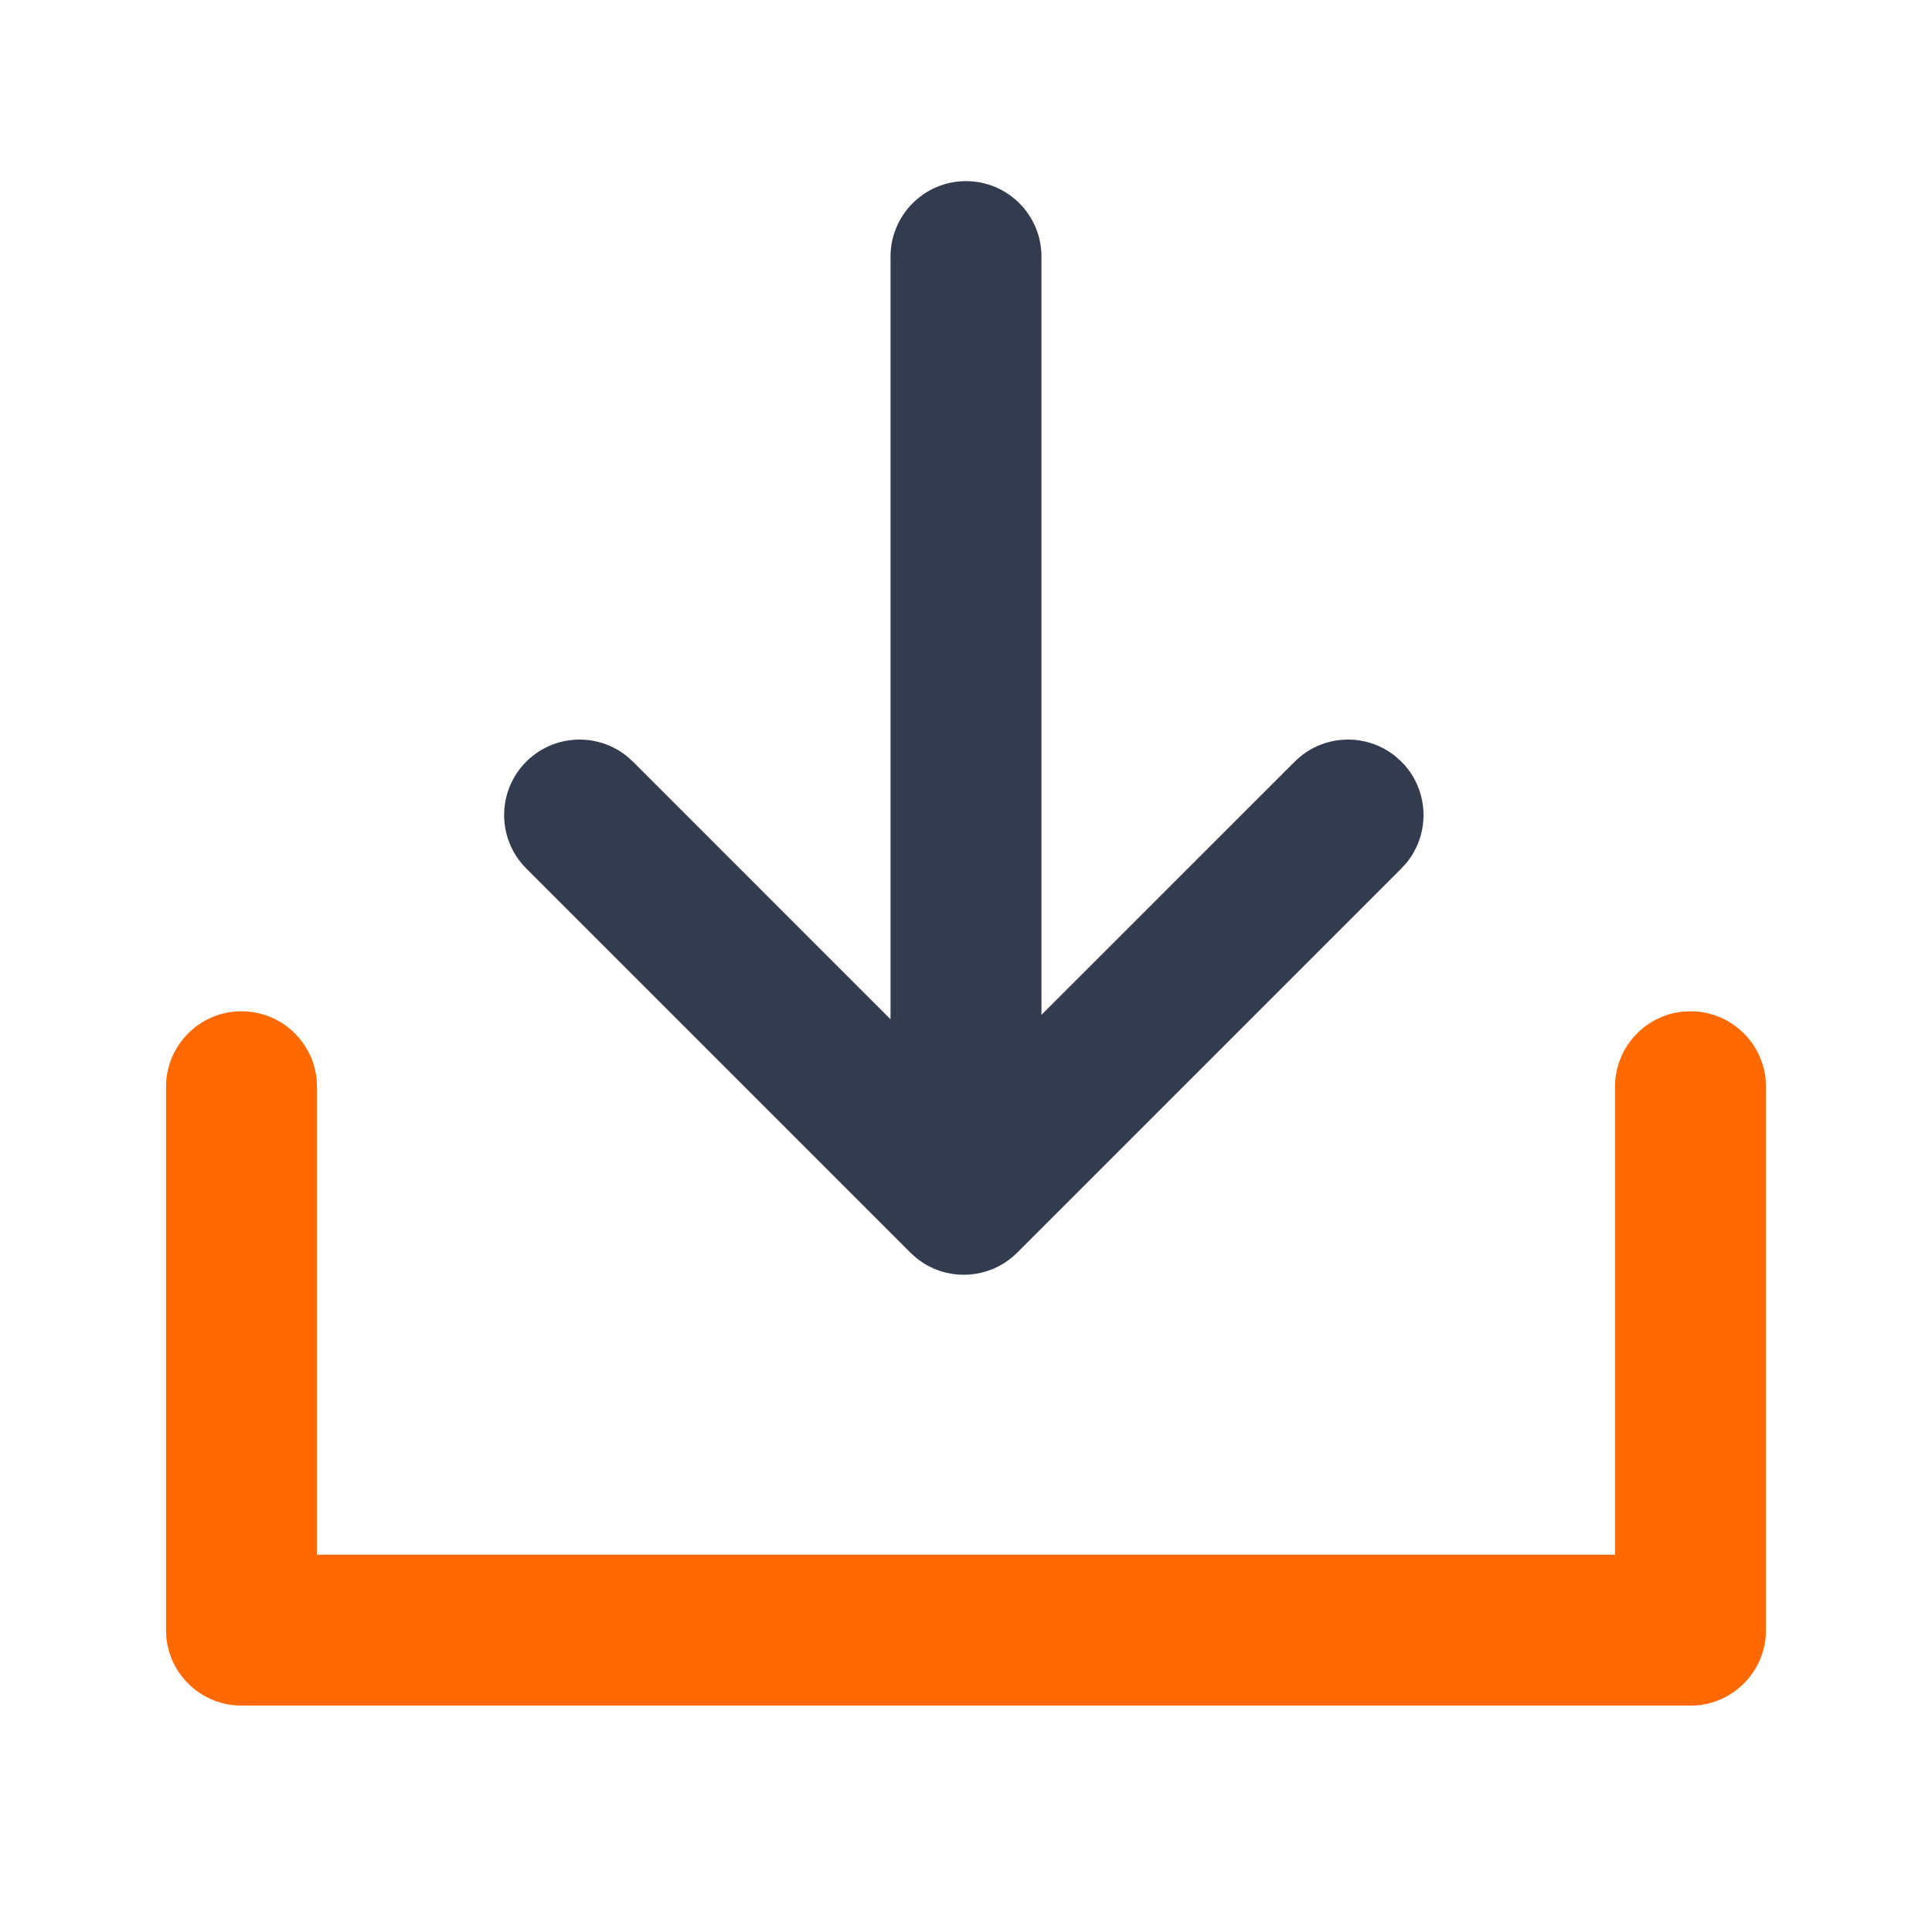
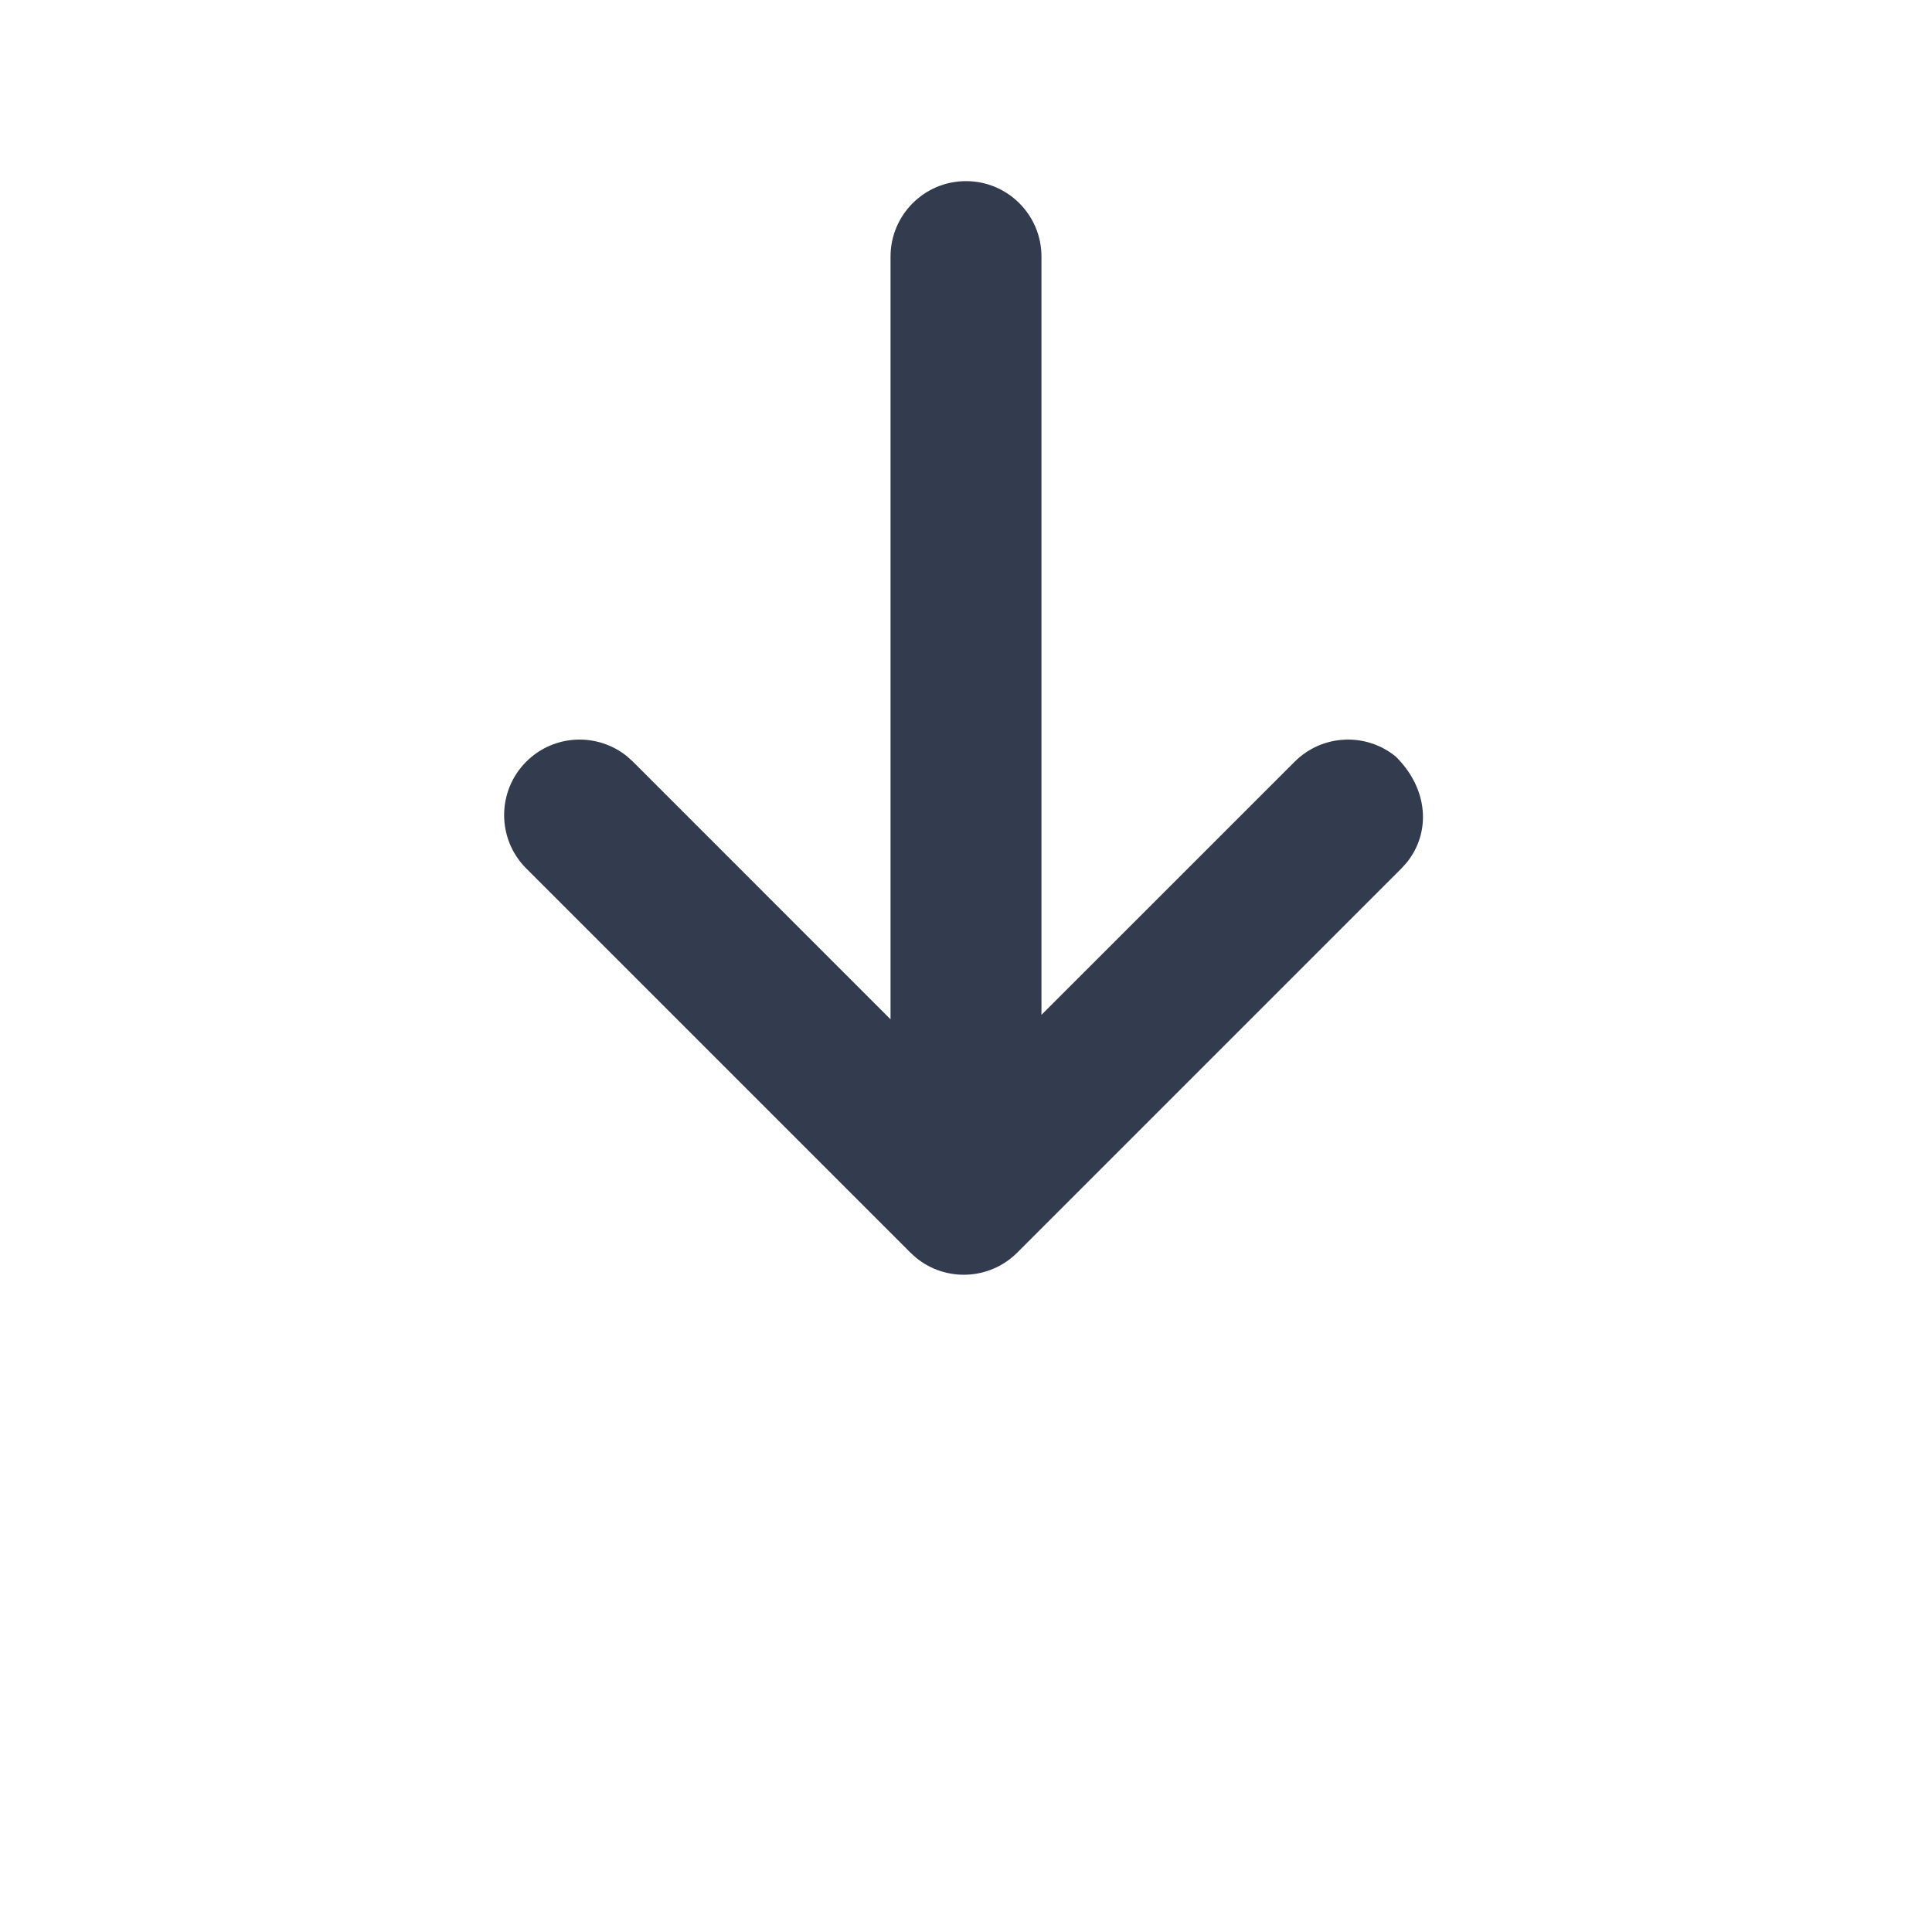
<svg xmlns="http://www.w3.org/2000/svg" width="32px" height="32px" viewBox="0 0 32 32" version="1.1">
  <title>Icon/store/03</title>
  <g id="Icon/store/03" stroke="none" stroke-width="1" fill="none" fill-rule="evenodd">
-     <path d="M28,16.75 C28.647,16.75 29.18,17.242 29.244,17.872 L29.25,18 L29.25,27 C29.25,27.647 28.758,28.18 28.128,28.244 L28,28.25 L4,28.25 C3.353,28.25 2.82,27.758 2.756,27.128 L2.75,27 L2.75,18 C2.75,17.31 3.31,16.75 4,16.75 C4.647,16.75 5.18,17.242 5.244,17.872 L5.25,18 L5.25,25.75 L26.75,25.75 L26.75,18 C26.75,17.353 27.242,16.82 27.872,16.756 L28,16.75 Z" id="Path" fill="#FF6900" fill-rule="nonzero" />
-     <path d="M16,3 C16.69,3 17.25,3.56 17.25,4.25 L17.25,16.809 L21.444,12.616 C21.902,12.158 22.626,12.13 23.117,12.53 L23.212,12.616 C23.669,13.074 23.698,13.798 23.298,14.289 L23.212,14.384 L16.848,20.748 C16.39,21.205 15.666,21.234 15.175,20.834 L15.08,20.748 L8.716,14.384 C8.228,13.896 8.228,13.104 8.716,12.616 C9.174,12.158 9.898,12.13 10.389,12.53 L10.484,12.616 L14.75,16.883 L14.75,4.25 C14.75,3.56 15.31,3 16,3 Z" id="Combined-Shape" fill="#333C4F" />
+     <path d="M16,3 C16.69,3 17.25,3.56 17.25,4.25 L17.25,16.809 L21.444,12.616 C21.902,12.158 22.626,12.13 23.117,12.53 C23.669,13.074 23.698,13.798 23.298,14.289 L23.212,14.384 L16.848,20.748 C16.39,21.205 15.666,21.234 15.175,20.834 L15.08,20.748 L8.716,14.384 C8.228,13.896 8.228,13.104 8.716,12.616 C9.174,12.158 9.898,12.13 10.389,12.53 L10.484,12.616 L14.75,16.883 L14.75,4.25 C14.75,3.56 15.31,3 16,3 Z" id="Combined-Shape" fill="#333C4F" />
  </g>
</svg>